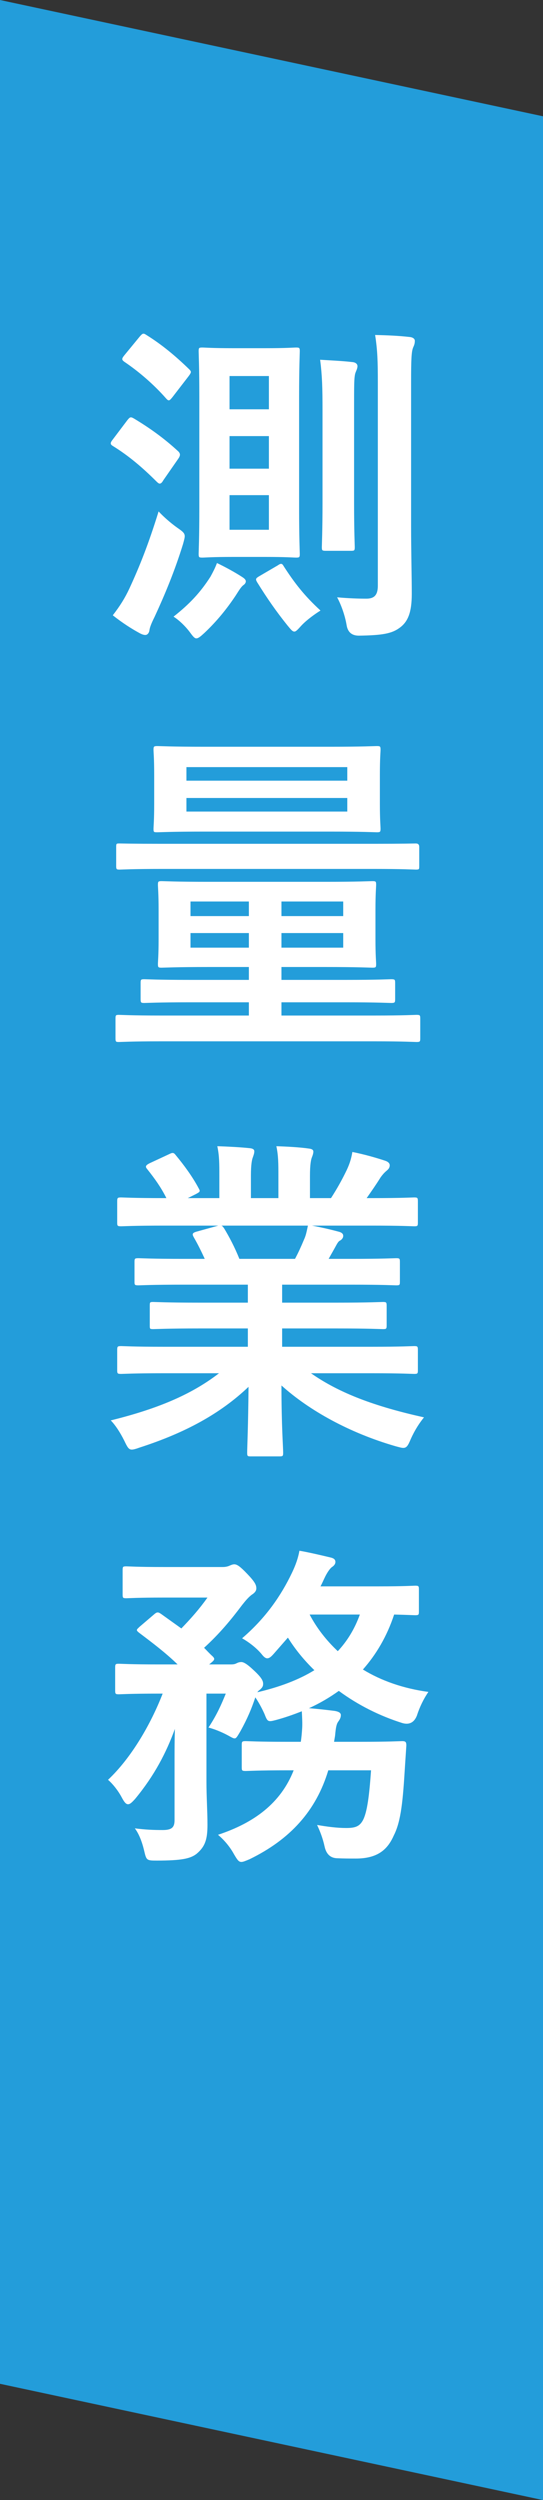
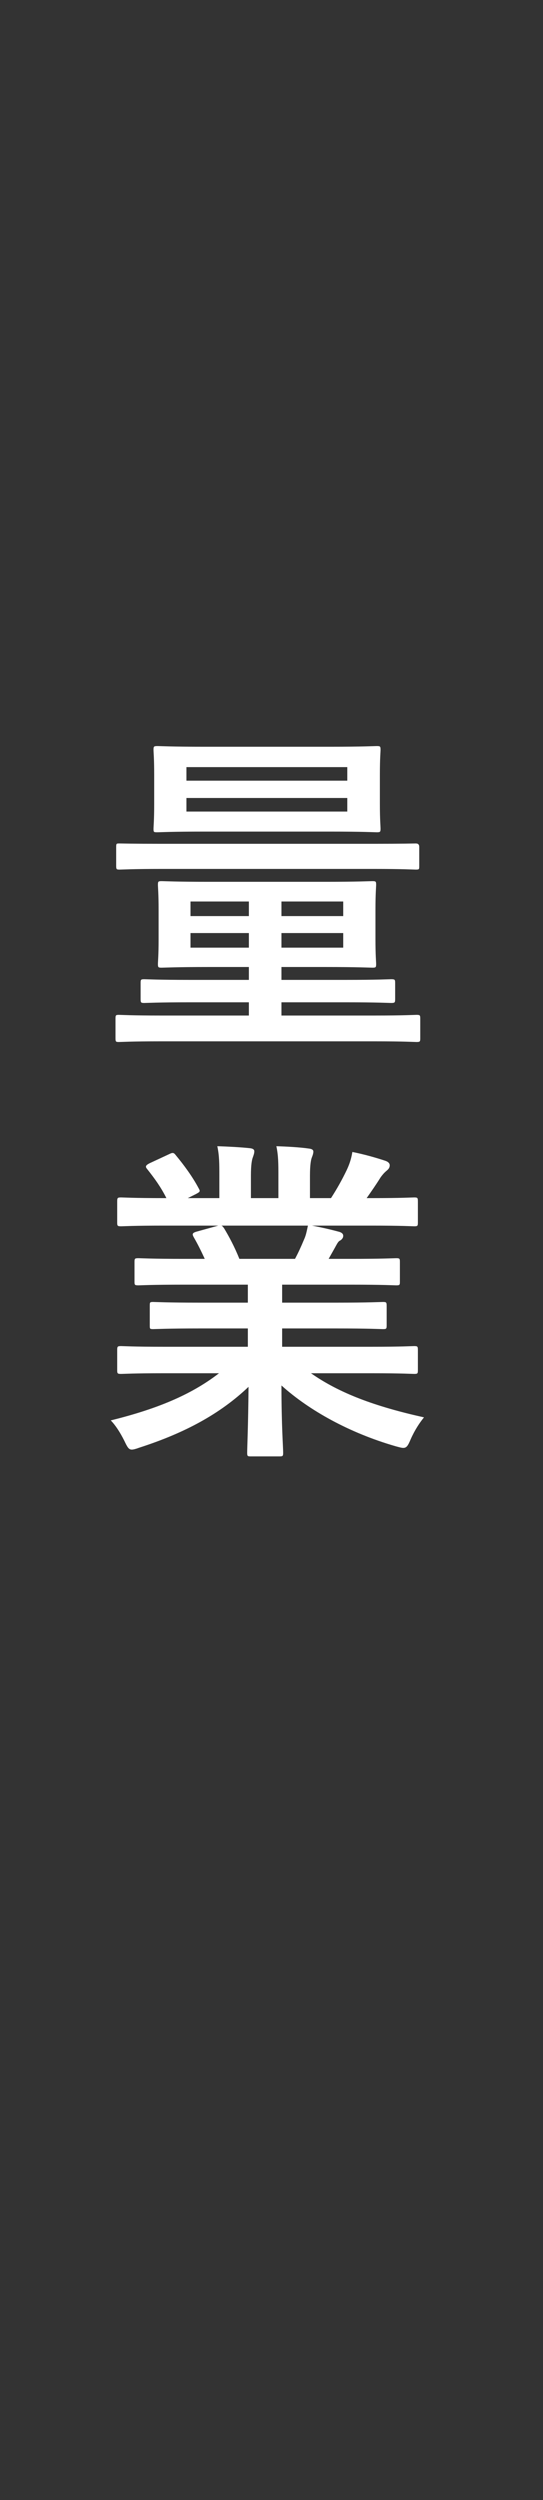
<svg xmlns="http://www.w3.org/2000/svg" id="_レイヤー_2" width="48" height="221" viewBox="0 0 48 221">
  <rect x="0" y="0" width="48" height="221" fill="#333333" stroke="none" />
  <defs>
    <style>.cls-1{fill:#239dda;}.cls-1,.cls-2{stroke-width:0px;}.cls-2{fill:#fff;}</style>
  </defs>
  <g id="_レイヤー_1-2">
-     <polygon class="cls-1" points="48 10.28 48 221 0 210.72 0 0 48 10.28" />
-     <path class="cls-2" d="M11.26,37.14c.24-.3.3-.3.57-.15,1.35.81,2.67,1.74,3.96,2.94.15.18.18.33-.06.66l-1.29,1.86c-.12.21-.21.3-.33.3-.06,0-.15-.06-.27-.18-1.23-1.23-2.46-2.28-3.87-3.15-.24-.15-.24-.27,0-.57l1.29-1.71ZM11.44,52.02c.9-1.95,1.68-3.9,2.58-6.81.42.45,1.02.99,1.65,1.44.48.33.66.48.66.75,0,.15-.06.36-.15.69-.72,2.34-1.59,4.44-2.52,6.45-.24.48-.42.9-.45,1.17-.03.24-.18.42-.36.42-.15,0-.33-.06-.54-.18-.66-.36-1.47-.87-2.34-1.56.63-.81,1.08-1.53,1.47-2.37ZM12.37,29.73c.24-.27.3-.3.57-.12,1.35.84,2.58,1.86,3.78,3.03.21.21.21.27-.06.63l-1.41,1.83c-.27.33-.33.39-.57.12-1.08-1.23-2.4-2.37-3.69-3.24-.12-.09-.18-.15-.18-.24s.06-.18.18-.33l1.38-1.68ZM21.4,51c.24.15.33.27.33.39,0,.15-.12.27-.21.33-.21.15-.42.51-.69.93-.78,1.17-1.65,2.25-2.76,3.3-.36.33-.54.48-.72.48-.15,0-.3-.18-.54-.51-.42-.57-.99-1.11-1.47-1.41,1.41-1.11,2.37-2.13,3.27-3.54.21-.39.39-.72.57-1.2.81.39,1.62.84,2.22,1.23ZM23.41,30.78c1.92,0,2.55-.06,2.76-.06.3,0,.33.03.33.33,0,.21-.06,1.41-.06,4.02v9.87c0,2.61.06,3.84.06,4.02,0,.3-.03.33-.33.33-.21,0-.84-.06-2.76-.06h-2.76c-1.92,0-2.55.06-2.76.06-.3,0-.33-.03-.33-.33,0-.21.06-1.41.06-4.02v-9.87c0-2.61-.06-3.81-.06-4.02,0-.3.03-.33.33-.33.21,0,.84.06,2.76.06h2.76ZM20.29,33.24v2.94h3.48v-2.94h-3.48ZM23.77,41.43v-2.88h-3.48v2.88h3.48ZM23.77,43.77h-3.48v3.06h3.48v-3.06ZM24.55,49.98c.3-.21.39-.18.54.09.93,1.44,1.8,2.58,3.24,3.9-.48.3-1.2.81-1.68,1.32-.33.36-.48.54-.63.54-.18,0-.33-.21-.63-.57-.96-1.2-1.74-2.31-2.67-3.81-.15-.27-.12-.33.24-.54l1.59-.93ZM28.51,36.27c0-1.98-.03-3.06-.21-4.47.87.06,1.83.09,2.88.21.27.03.42.18.42.36,0,.24-.15.45-.21.69-.09.42-.09.96-.09,3.18v8.19c0,2.52.06,3.75.06,3.93,0,.3-.03.33-.33.33h-2.22c-.33,0-.36-.03-.36-.33,0-.21.06-1.41.06-3.93v-8.16ZM36.34,46.53c0,2.1.06,4.47.06,5.97,0,1.62-.33,2.46-1.08,3-.69.51-1.53.66-3.6.69q-.93,0-1.08-.93c-.15-.9-.51-1.86-.84-2.46.99.09,1.86.12,2.58.12.63,0,1.02-.24,1.02-1.14v-17.94c0-1.92-.03-2.88-.24-4.23,1.11.03,1.98.06,3.06.18.3.03.45.18.45.33,0,.27-.06.39-.15.6-.15.36-.18,1.05-.18,3.06v12.75Z" />
    <path class="cls-2" d="M14.23,92.05c-2.64,0-3.54.06-3.72.06-.27,0-.3-.03-.3-.33v-1.74c0-.3.03-.33.3-.33.18,0,1.08.06,3.72.06h7.77v-1.17h-5.16c-2.91,0-3.9.06-4.08.06-.3,0-.33-.03-.33-.36v-1.41c0-.3.03-.33.33-.33.18,0,1.17.06,4.08.06h5.16v-1.14h-3.54c-2.91,0-3.96.06-4.17.06-.3,0-.33-.03-.33-.33,0-.21.06-.75.06-2.16v-2.61c0-1.47-.06-2.01-.06-2.22,0-.3.03-.33.33-.33.21,0,1.26.06,4.17.06h10.29c2.91,0,3.96-.06,4.17-.06.3,0,.33.03.33.33,0,.18-.06.75-.06,2.19v2.64c0,1.41.06,1.98.06,2.16,0,.3-.03.33-.33.33-.21,0-1.26-.06-4.17-.06h-3.87v1.14h5.64c2.88,0,3.87-.06,4.05-.06.33,0,.36.03.36.33v1.41c0,.33-.03.36-.36.36-.18,0-1.17-.06-4.05-.06h-5.64v1.17h8.22c2.64,0,3.54-.06,3.72-.06.3,0,.33.03.33.33v1.74c0,.3-.03.33-.33.33-.18,0-1.08-.06-3.72-.06H14.23ZM14.32,76.81c-2.64,0-3.57.06-3.75.06-.27,0-.3-.03-.3-.33v-1.68c0-.3.03-.3.3-.3.18,0,1.11.03,3.75.03h18.69c2.64,0,3.57-.03,3.75-.03q.3,0,.3.3v1.68c0,.3,0,.33-.3.33-.18,0-1.11-.06-3.75-.06H14.32ZM29.14,66.01c2.94,0,3.99-.06,4.17-.06.3,0,.33.03.33.33,0,.18-.06.75-.06,2.22v2.55c0,1.41.06,2.01.06,2.19,0,.3-.03.33-.33.33-.18,0-1.23-.06-4.17-.06h-11.04c-2.94,0-3.99.06-4.17.06-.33,0-.36,0-.36-.3,0-.21.06-.78.06-2.19v-2.58c0-1.47-.06-2.01-.06-2.22,0-.3.03-.33.36-.33.18,0,1.23.06,4.17.06h11.04ZM16.48,67.81v1.2h14.22v-1.2h-14.22ZM30.7,70.54h-14.22v1.2h14.22v-1.2ZM22,80.98v-1.29h-5.16v1.29h5.16ZM22,83.77v-1.29h-5.16v1.29h5.16ZM24.88,79.69v1.29h5.46v-1.29h-5.46ZM30.34,82.48h-5.46v1.29h5.46v-1.29Z" />
    <path class="cls-2" d="M14.5,121.39c-2.7,0-3.6.06-3.78.06-.33,0-.36-.03-.36-.33v-1.77c0-.33.03-.36.36-.36.18,0,1.08.06,3.78.06h7.41v-1.62h-4.23c-2.91,0-3.96.06-4.14.06-.3,0-.3-.03-.3-.33v-1.71c0-.33,0-.36.3-.36.18,0,1.23.06,4.14.06h4.23v-1.59h-5.64c-2.88,0-3.84.06-4.02.06-.33,0-.36-.03-.36-.3v-1.77c0-.3.03-.33.36-.33.18,0,1.14.06,4.02.06h1.83c-.33-.72-.63-1.32-.96-1.89-.15-.27-.18-.39.21-.51l1.95-.54h-4.8c-2.7,0-3.6.06-3.78.06-.33,0-.36-.03-.36-.33v-1.86c0-.33.03-.36.36-.36.18,0,1.08.06,3.78.06h.21c-.48-.96-1.02-1.71-1.71-2.58-.18-.21-.12-.33.24-.51l1.74-.81c.3-.15.39-.12.57.12.72.87,1.47,1.89,2.01,2.91.15.27.15.3-.24.51l-.72.36h2.79v-1.98c0-1.05,0-1.77-.18-2.61.93.03,2.1.09,2.91.18.24.03.36.12.36.27,0,.18-.06.33-.12.51-.09.21-.18.66-.18,1.65v1.98h2.43v-1.95c0-1.08,0-1.8-.18-2.64.9.03,2.07.09,2.88.21.27.03.39.12.39.27s-.06.33-.12.48c-.09.21-.18.66-.18,1.65v1.98h1.86c.54-.84.96-1.59,1.38-2.46.21-.45.39-.9.51-1.62,1.05.21,2.1.51,2.91.78.27.09.39.24.39.39,0,.24-.12.36-.3.51-.21.18-.36.36-.51.57-.39.63-.81,1.23-1.23,1.83h.42c2.7,0,3.6-.06,3.78-.06.3,0,.33.03.33.36v1.86c0,.3-.03.33-.33.33-.18,0-1.08-.06-3.78-.06h-5.25c.78.15,1.47.3,2.37.54.24.06.39.18.39.36,0,.21-.15.36-.33.45-.15.09-.3.42-.42.63l-.54.96h1.95c2.88,0,3.84-.06,4.02-.06.3,0,.33.03.33.33v1.77c0,.27-.03.3-.33.3-.18,0-1.14-.06-4.02-.06h-6.06v1.59h4.77c2.94,0,3.96-.06,4.14-.06.3,0,.33.03.33.36v1.71c0,.3-.03.33-.33.33-.18,0-1.2-.06-4.14-.06h-4.77v1.62h7.89c2.7,0,3.6-.06,3.78-.06.3,0,.33.03.33.36v1.77c0,.3-.03.33-.33.33-.18,0-1.08-.06-3.78-.06h-5.34c2.52,1.77,5.67,2.94,9.99,3.9-.39.48-.81,1.11-1.17,1.92-.24.57-.36.78-.66.78-.15,0-.36-.06-.69-.15-4.05-1.17-7.62-3.15-10.08-5.37,0,3.57.15,5.43.15,5.94,0,.3-.03.33-.33.33h-2.55c-.27,0-.3-.03-.3-.33,0-.51.09-2.25.12-5.82-2.52,2.4-5.64,4.08-9.63,5.37-.33.12-.54.18-.69.18-.27,0-.39-.21-.66-.78-.39-.78-.81-1.41-1.2-1.8,3.99-.99,7.05-2.22,9.57-4.17h-4.86ZM26.08,111.28c.27-.51.51-1.02.81-1.74.15-.33.21-.63.33-1.2h-7.65c.09.03.15.12.24.24.45.75.93,1.65,1.35,2.7h4.92Z" />
-     <path class="cls-2" d="M29.02,156.49c-1.08,3.6-3.39,6.12-6.96,7.86-.36.15-.57.24-.72.24-.24,0-.36-.18-.66-.69-.36-.66-.87-1.26-1.41-1.71,3.18-1.05,5.55-2.79,6.69-5.7h-.51c-2.67,0-3.54.06-3.72.06-.33,0-.36-.03-.36-.33v-1.95c0-.33.03-.36.36-.36.18,0,1.05.06,3.72.06h1.14c.06-.36.09-.75.12-1.17.03-.45,0-.96-.03-1.53-.75.3-1.53.57-2.31.78-.69.18-.72.15-.99-.54-.24-.54-.54-1.08-.81-1.47-.33.99-.69,1.86-1.32,3-.27.45-.36.63-.51.63-.12,0-.27-.09-.54-.24-.6-.33-1.29-.6-1.77-.72.75-1.14,1.14-2.04,1.53-3h-1.71v7.8c0,1.35.09,2.58.09,3.78,0,1.26-.18,1.92-.96,2.58-.54.42-1.29.6-3.54.6-.9,0-.9-.03-1.11-.93-.18-.75-.45-1.44-.81-1.92.93.12,1.65.15,2.46.15s1.05-.24,1.05-.87v-5.28c0-.93,0-1.86.03-2.79-.75,2.07-1.8,4.11-3.51,6.18-.27.3-.45.48-.63.48s-.33-.18-.54-.57c-.33-.63-.81-1.23-1.23-1.59,2.07-1.95,3.78-4.92,4.83-7.62h-.33c-2.52,0-3.36.06-3.54.06-.3,0-.33-.03-.33-.36v-1.98c0-.33.03-.36.33-.36.18,0,1.02.06,3.54.06h1.65c-1.05-1.02-2.16-1.86-3.39-2.79-.12-.09-.21-.18-.21-.24,0-.09.09-.15.24-.3l1.23-1.05c.3-.27.39-.27.66-.09l1.8,1.29c.84-.87,1.59-1.71,2.31-2.73h-3.84c-2.37,0-3.15.06-3.33.06-.3,0-.33-.03-.33-.33v-2.16c0-.3.03-.33.33-.33.18,0,.96.06,3.33.06h5.19c.27,0,.48-.06.6-.12.15-.06.27-.12.42-.12.24,0,.51.18,1.14.84.69.72.81.99.81,1.29,0,.24-.18.42-.42.57-.27.21-.51.48-.84.9-.99,1.32-2.01,2.55-3.36,3.78.24.24.48.51.75.75.21.21.21.3-.12.57l-.18.15h1.89c.3,0,.39-.03.57-.12.12-.06.24-.09.39-.09.18,0,.48.15,1.05.69.72.66.87.96.87,1.23,0,.21-.06.33-.3.54-.09.06-.15.12-.21.21,1.92-.45,3.63-1.08,5.04-1.95-.9-.87-1.71-1.86-2.34-2.88l-1.26,1.44c-.24.27-.39.39-.57.39-.15,0-.3-.12-.51-.39-.48-.57-1.17-1.08-1.71-1.38,2.1-1.8,3.45-3.78,4.41-5.79.33-.69.54-1.29.66-1.95.87.15,2.01.42,2.76.6.27.06.42.18.42.39,0,.18-.12.33-.3.45s-.42.48-.6.84c-.15.3-.27.6-.42.87h5.1c2.34,0,3.09-.06,3.27-.06.3,0,.33.03.33.33v1.95c0,.3-.03.33-.33.33-.15,0-.63-.03-1.86-.06-.63,1.92-1.59,3.54-2.76,4.86,1.62.99,3.57,1.68,5.79,1.98-.42.6-.78,1.35-1.02,2.1q-.36.9-1.26.66c-2.01-.63-3.93-1.59-5.64-2.85-.84.6-1.71,1.11-2.64,1.53.78.06,1.56.15,2.28.24.36.06.54.18.54.36,0,.24-.09.39-.24.6s-.21.54-.27,1.23l-.09.54h2.22c2.7,0,3.63-.06,3.81-.06.3,0,.36.09.36.39l-.12,1.83c-.18,2.94-.33,4.83-.99,6.12-.54,1.23-1.41,2.04-3.36,2.04-.51,0-1.08,0-1.71-.03q-.84-.06-1.05-1.05c-.15-.69-.39-1.32-.66-1.89.87.15,1.74.27,2.58.27.75,0,1.14-.12,1.44-.63.42-.72.6-2.34.75-4.47h-3.78ZM27.37,142.72c.63,1.2,1.47,2.28,2.49,3.24.84-.9,1.5-1.98,1.95-3.24h-4.44Z" />
  </g>
</svg>